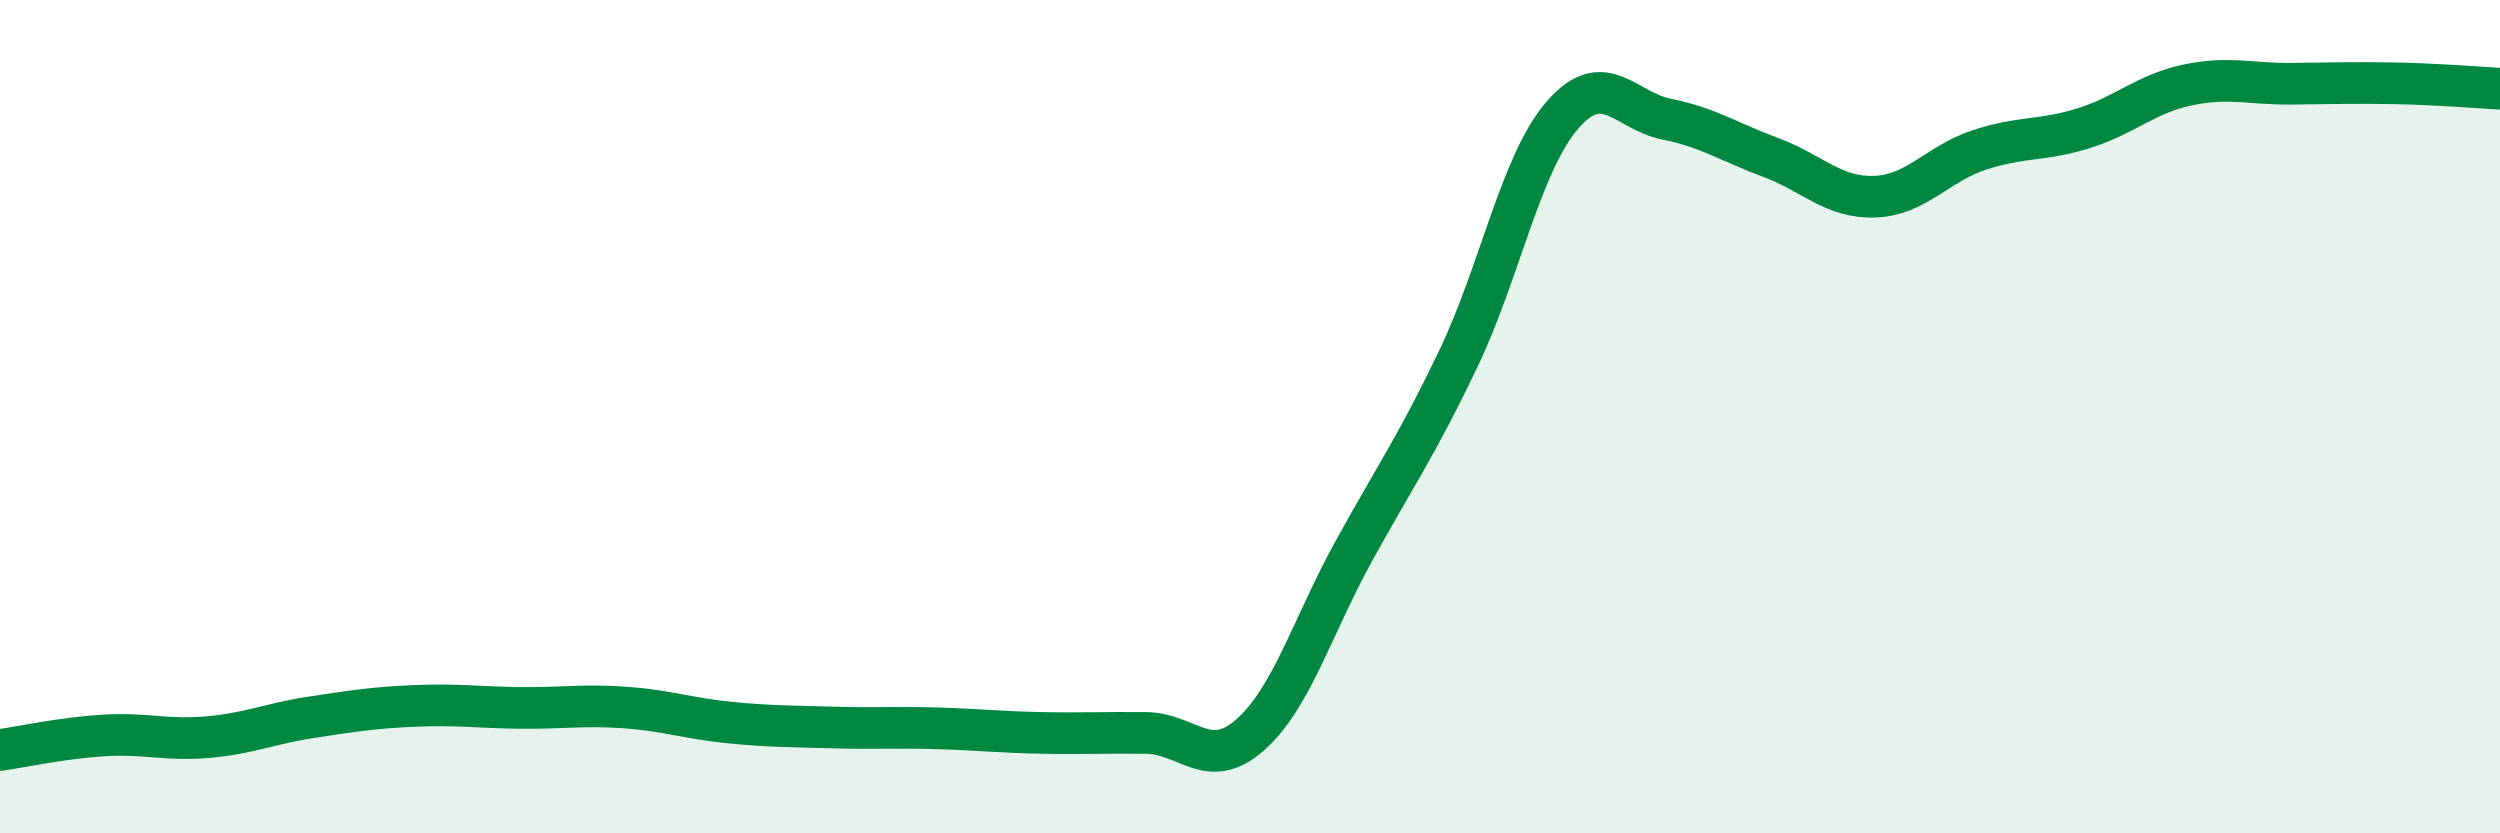
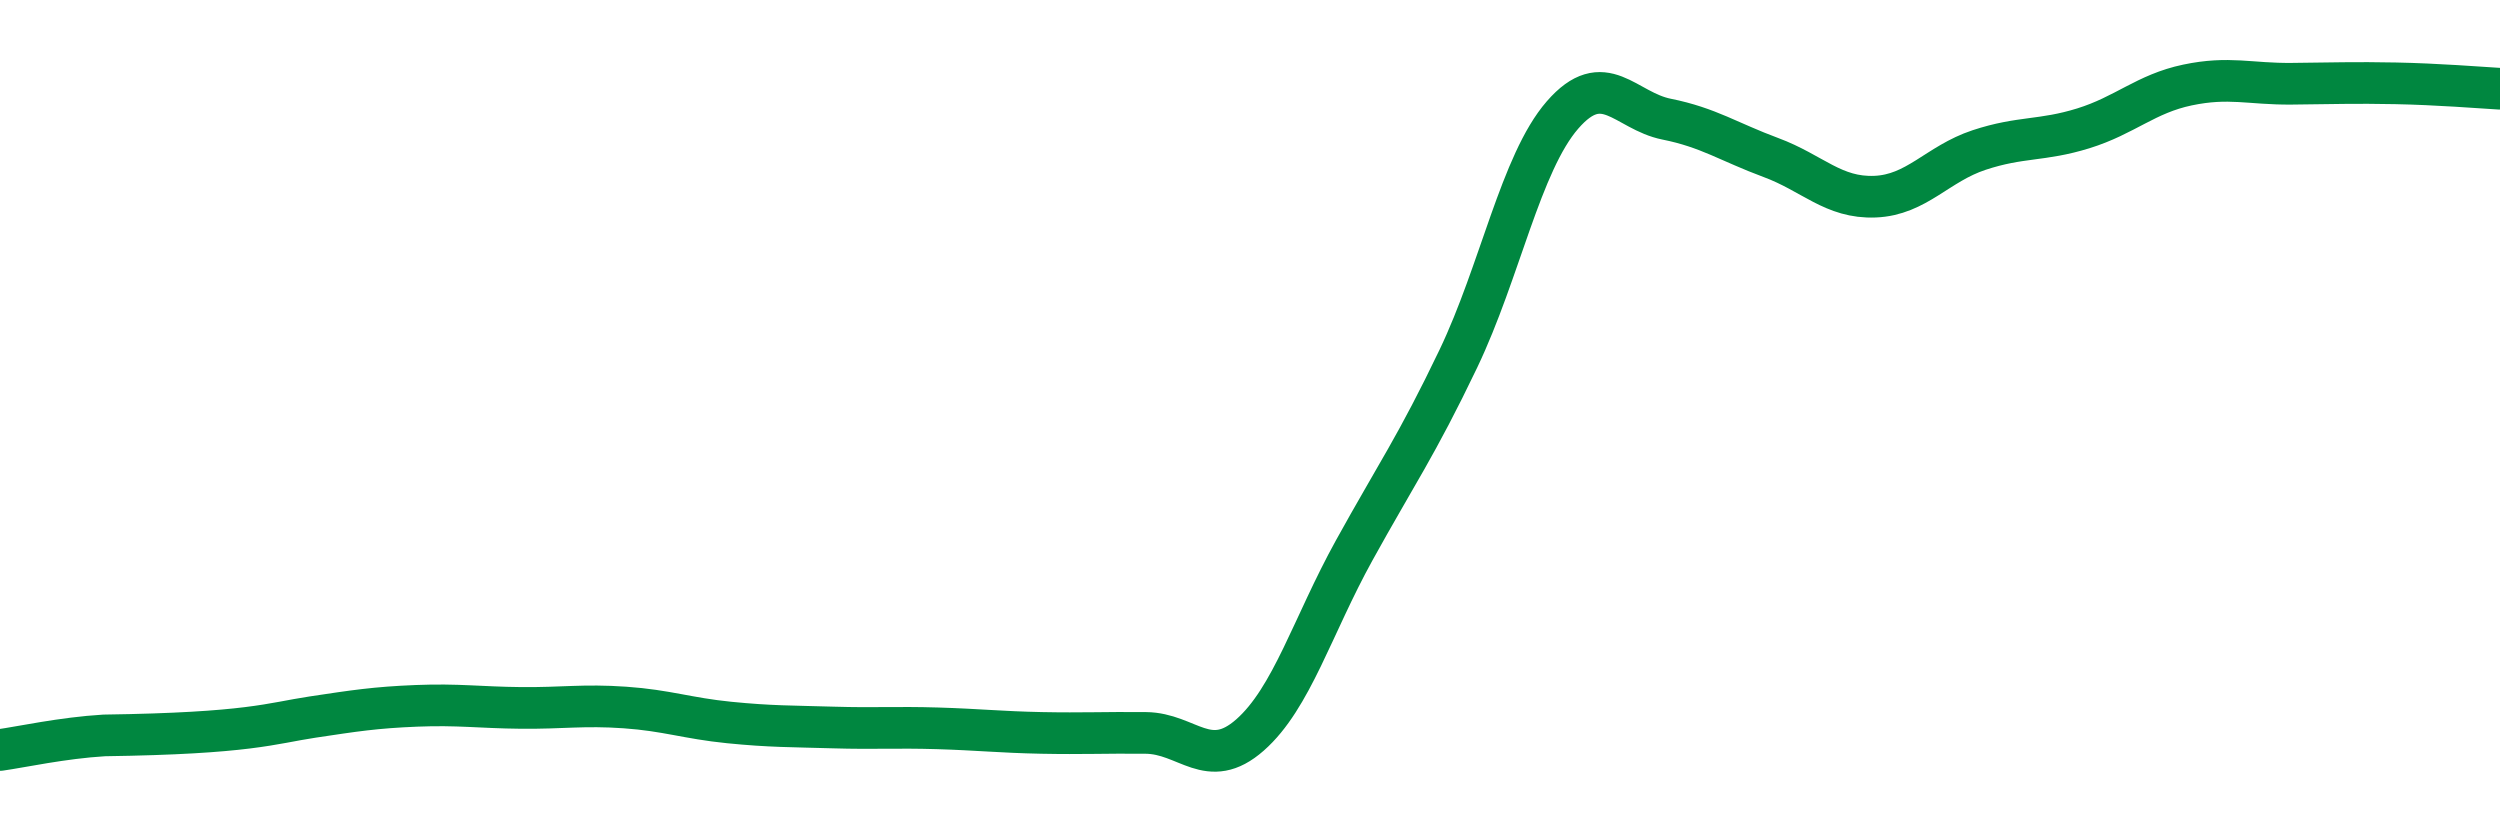
<svg xmlns="http://www.w3.org/2000/svg" width="60" height="20" viewBox="0 0 60 20">
-   <path d="M 0,18 C 0.5,17.93 1.5,17.71 2.5,17.65 C 3.5,17.59 4,17.78 5,17.69 C 6,17.6 6.5,17.36 7.5,17.21 C 8.5,17.06 9,16.98 10,16.94 C 11,16.9 11.5,16.98 12.5,16.99 C 13.5,17 14,16.91 15,16.98 C 16,17.05 16.5,17.24 17.5,17.34 C 18.5,17.44 19,17.43 20,17.46 C 21,17.49 21.5,17.45 22.5,17.48 C 23.5,17.51 24,17.57 25,17.59 C 26,17.61 26.5,17.58 27.5,17.59 C 28.5,17.6 29,18.52 30,17.64 C 31,16.76 31.5,15.02 32.5,13.21 C 33.5,11.4 34,10.7 35,8.61 C 36,6.52 36.5,3.91 37.5,2.76 C 38.5,1.61 39,2.66 40,2.86 C 41,3.06 41.5,3.41 42.5,3.78 C 43.5,4.15 44,4.76 45,4.72 C 46,4.68 46.5,3.93 47.5,3.6 C 48.5,3.27 49,3.39 50,3.08 C 51,2.77 51.5,2.25 52.5,2.04 C 53.5,1.83 54,2.02 55,2.01 C 56,2 56.5,1.98 57.5,2 C 58.5,2.02 59.5,2.1 60,2.13L60 20L0 20Z" fill="#008740" opacity="0.1" stroke-linecap="round" stroke-linejoin="round" />
-   <path d="M 0,18 C 0.5,17.93 1.5,17.71 2.5,17.65 C 3.5,17.59 4,17.78 5,17.69 C 6,17.6 6.5,17.36 7.5,17.21 C 8.5,17.06 9,16.98 10,16.94 C 11,16.9 11.5,16.98 12.5,16.99 C 13.5,17 14,16.91 15,16.98 C 16,17.05 16.5,17.24 17.5,17.34 C 18.5,17.44 19,17.43 20,17.46 C 21,17.49 21.5,17.45 22.5,17.48 C 23.5,17.51 24,17.57 25,17.59 C 26,17.61 26.5,17.58 27.5,17.59 C 28.5,17.6 29,18.52 30,17.64 C 31,16.76 31.5,15.02 32.5,13.21 C 33.5,11.4 34,10.7 35,8.61 C 36,6.52 36.5,3.91 37.5,2.76 C 38.5,1.61 39,2.66 40,2.86 C 41,3.06 41.5,3.41 42.5,3.78 C 43.5,4.15 44,4.76 45,4.72 C 46,4.68 46.5,3.93 47.5,3.6 C 48.5,3.27 49,3.39 50,3.08 C 51,2.77 51.5,2.25 52.5,2.04 C 53.5,1.83 54,2.02 55,2.01 C 56,2 56.5,1.98 57.5,2 C 58.5,2.02 59.5,2.1 60,2.13" stroke="#008740" stroke-width="1" fill="none" stroke-linecap="round" stroke-linejoin="round" />
+   <path d="M 0,18 C 0.5,17.93 1.5,17.71 2.5,17.65 C 6,17.6 6.5,17.36 7.5,17.21 C 8.5,17.06 9,16.98 10,16.94 C 11,16.9 11.5,16.98 12.5,16.99 C 13.5,17 14,16.91 15,16.98 C 16,17.05 16.5,17.24 17.5,17.34 C 18.5,17.44 19,17.43 20,17.46 C 21,17.49 21.5,17.45 22.5,17.48 C 23.5,17.51 24,17.57 25,17.59 C 26,17.61 26.5,17.58 27.5,17.59 C 28.5,17.6 29,18.52 30,17.64 C 31,16.76 31.5,15.02 32.5,13.21 C 33.5,11.4 34,10.7 35,8.61 C 36,6.52 36.5,3.91 37.5,2.76 C 38.5,1.61 39,2.66 40,2.86 C 41,3.06 41.5,3.41 42.5,3.78 C 43.5,4.15 44,4.76 45,4.72 C 46,4.68 46.5,3.93 47.5,3.6 C 48.5,3.27 49,3.39 50,3.08 C 51,2.77 51.5,2.25 52.5,2.04 C 53.5,1.83 54,2.02 55,2.01 C 56,2 56.5,1.98 57.5,2 C 58.5,2.02 59.5,2.1 60,2.13" stroke="#008740" stroke-width="1" fill="none" stroke-linecap="round" stroke-linejoin="round" />
</svg>